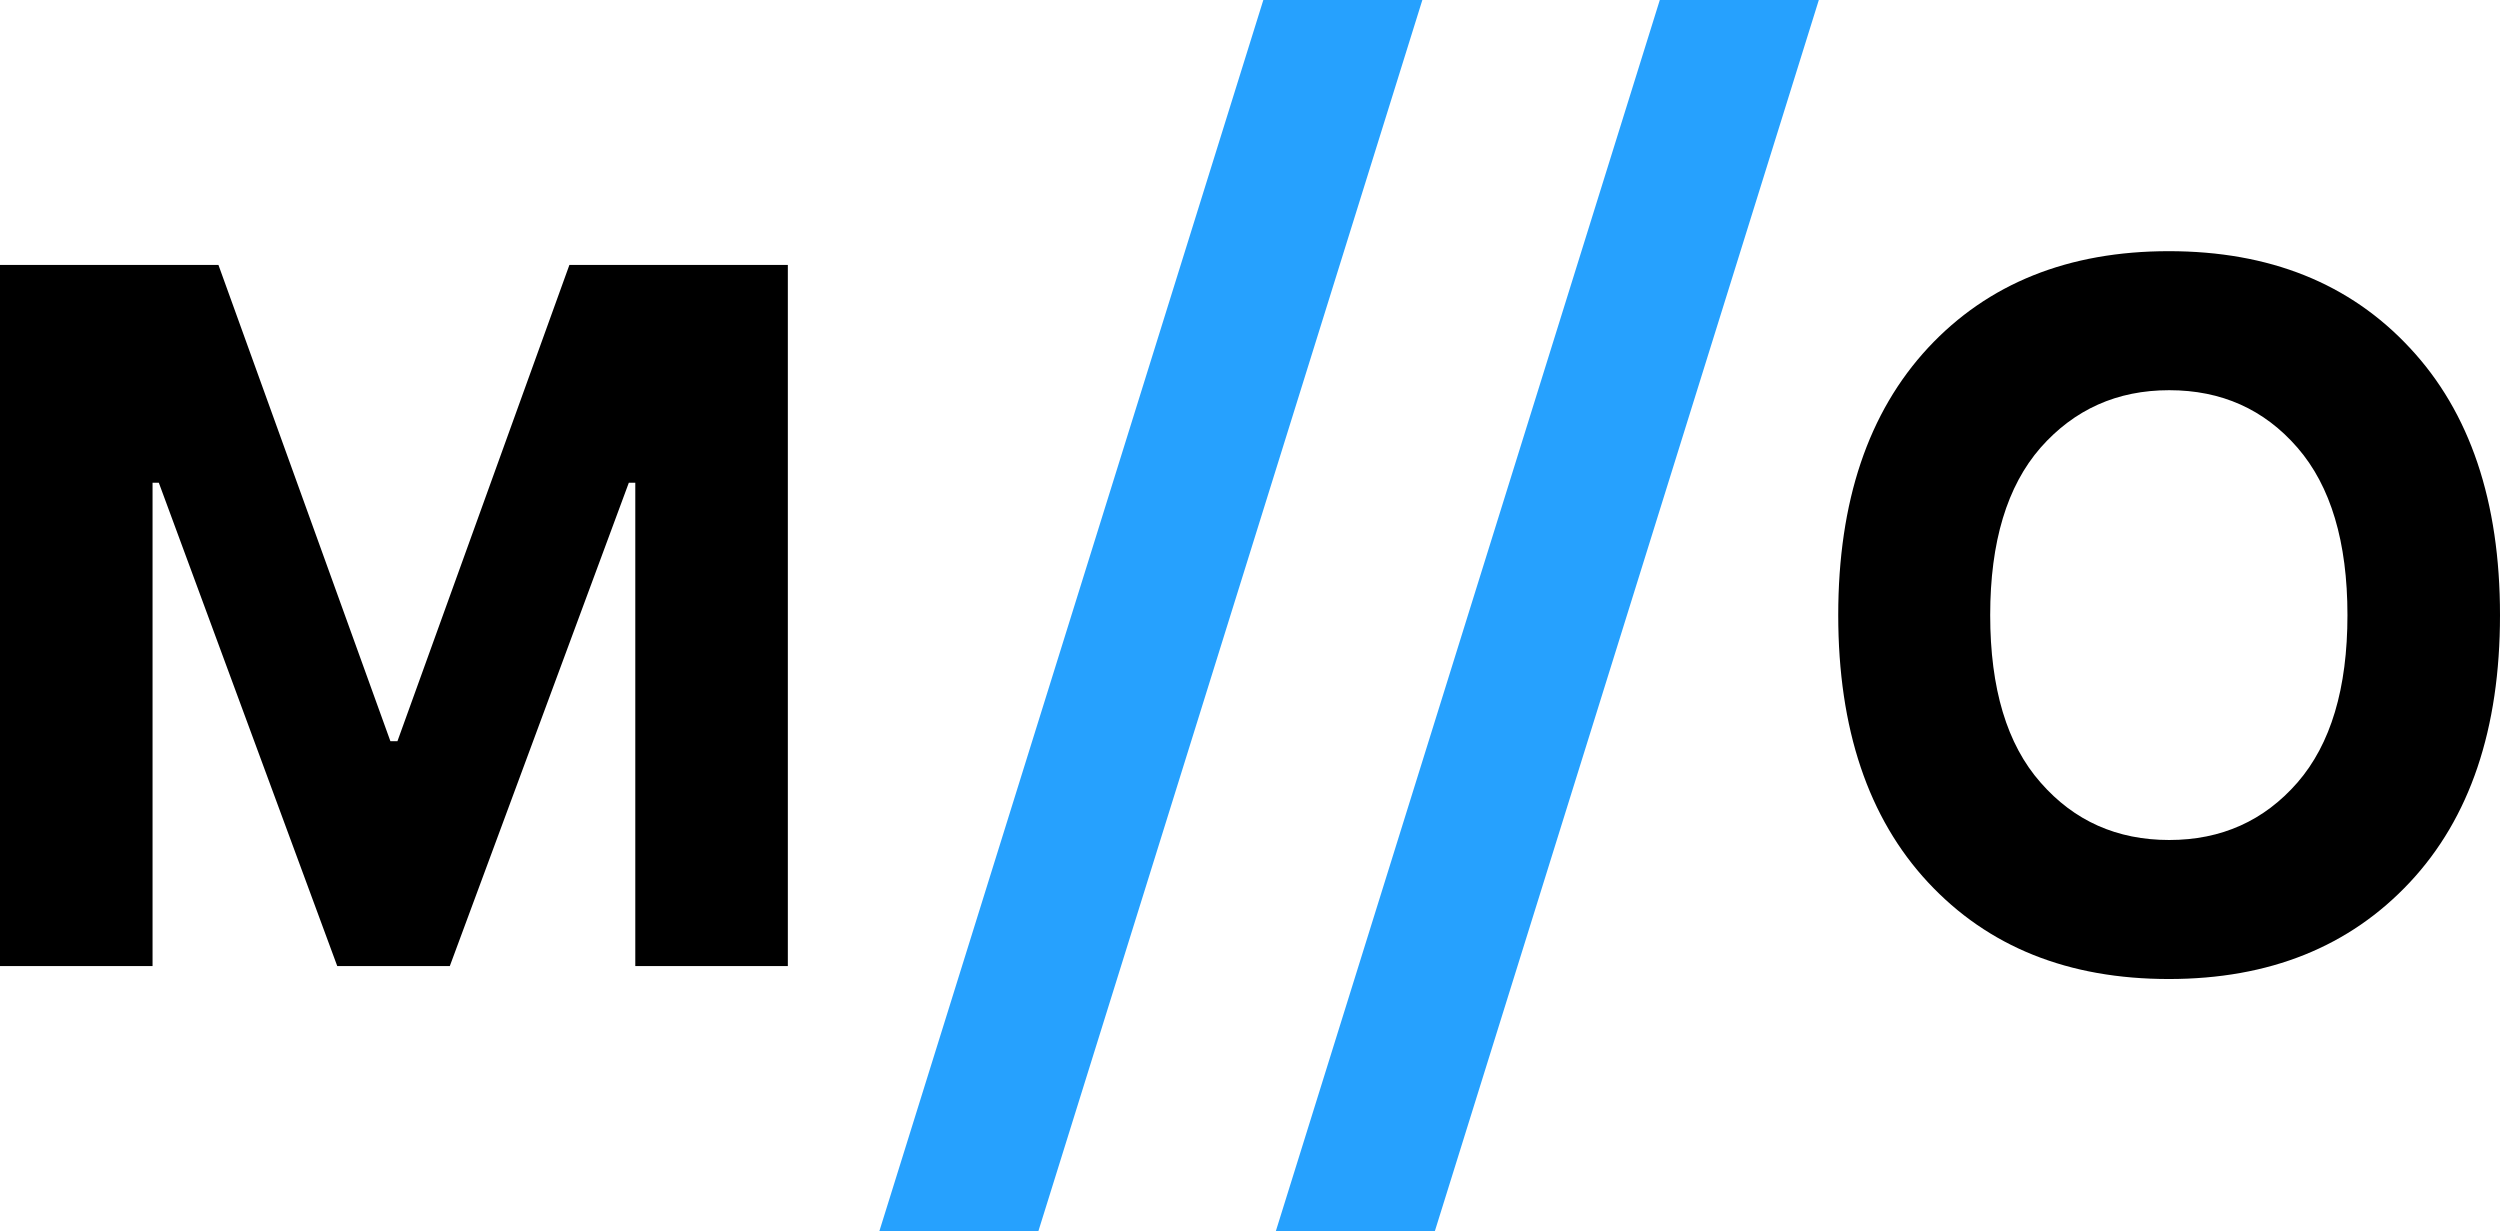
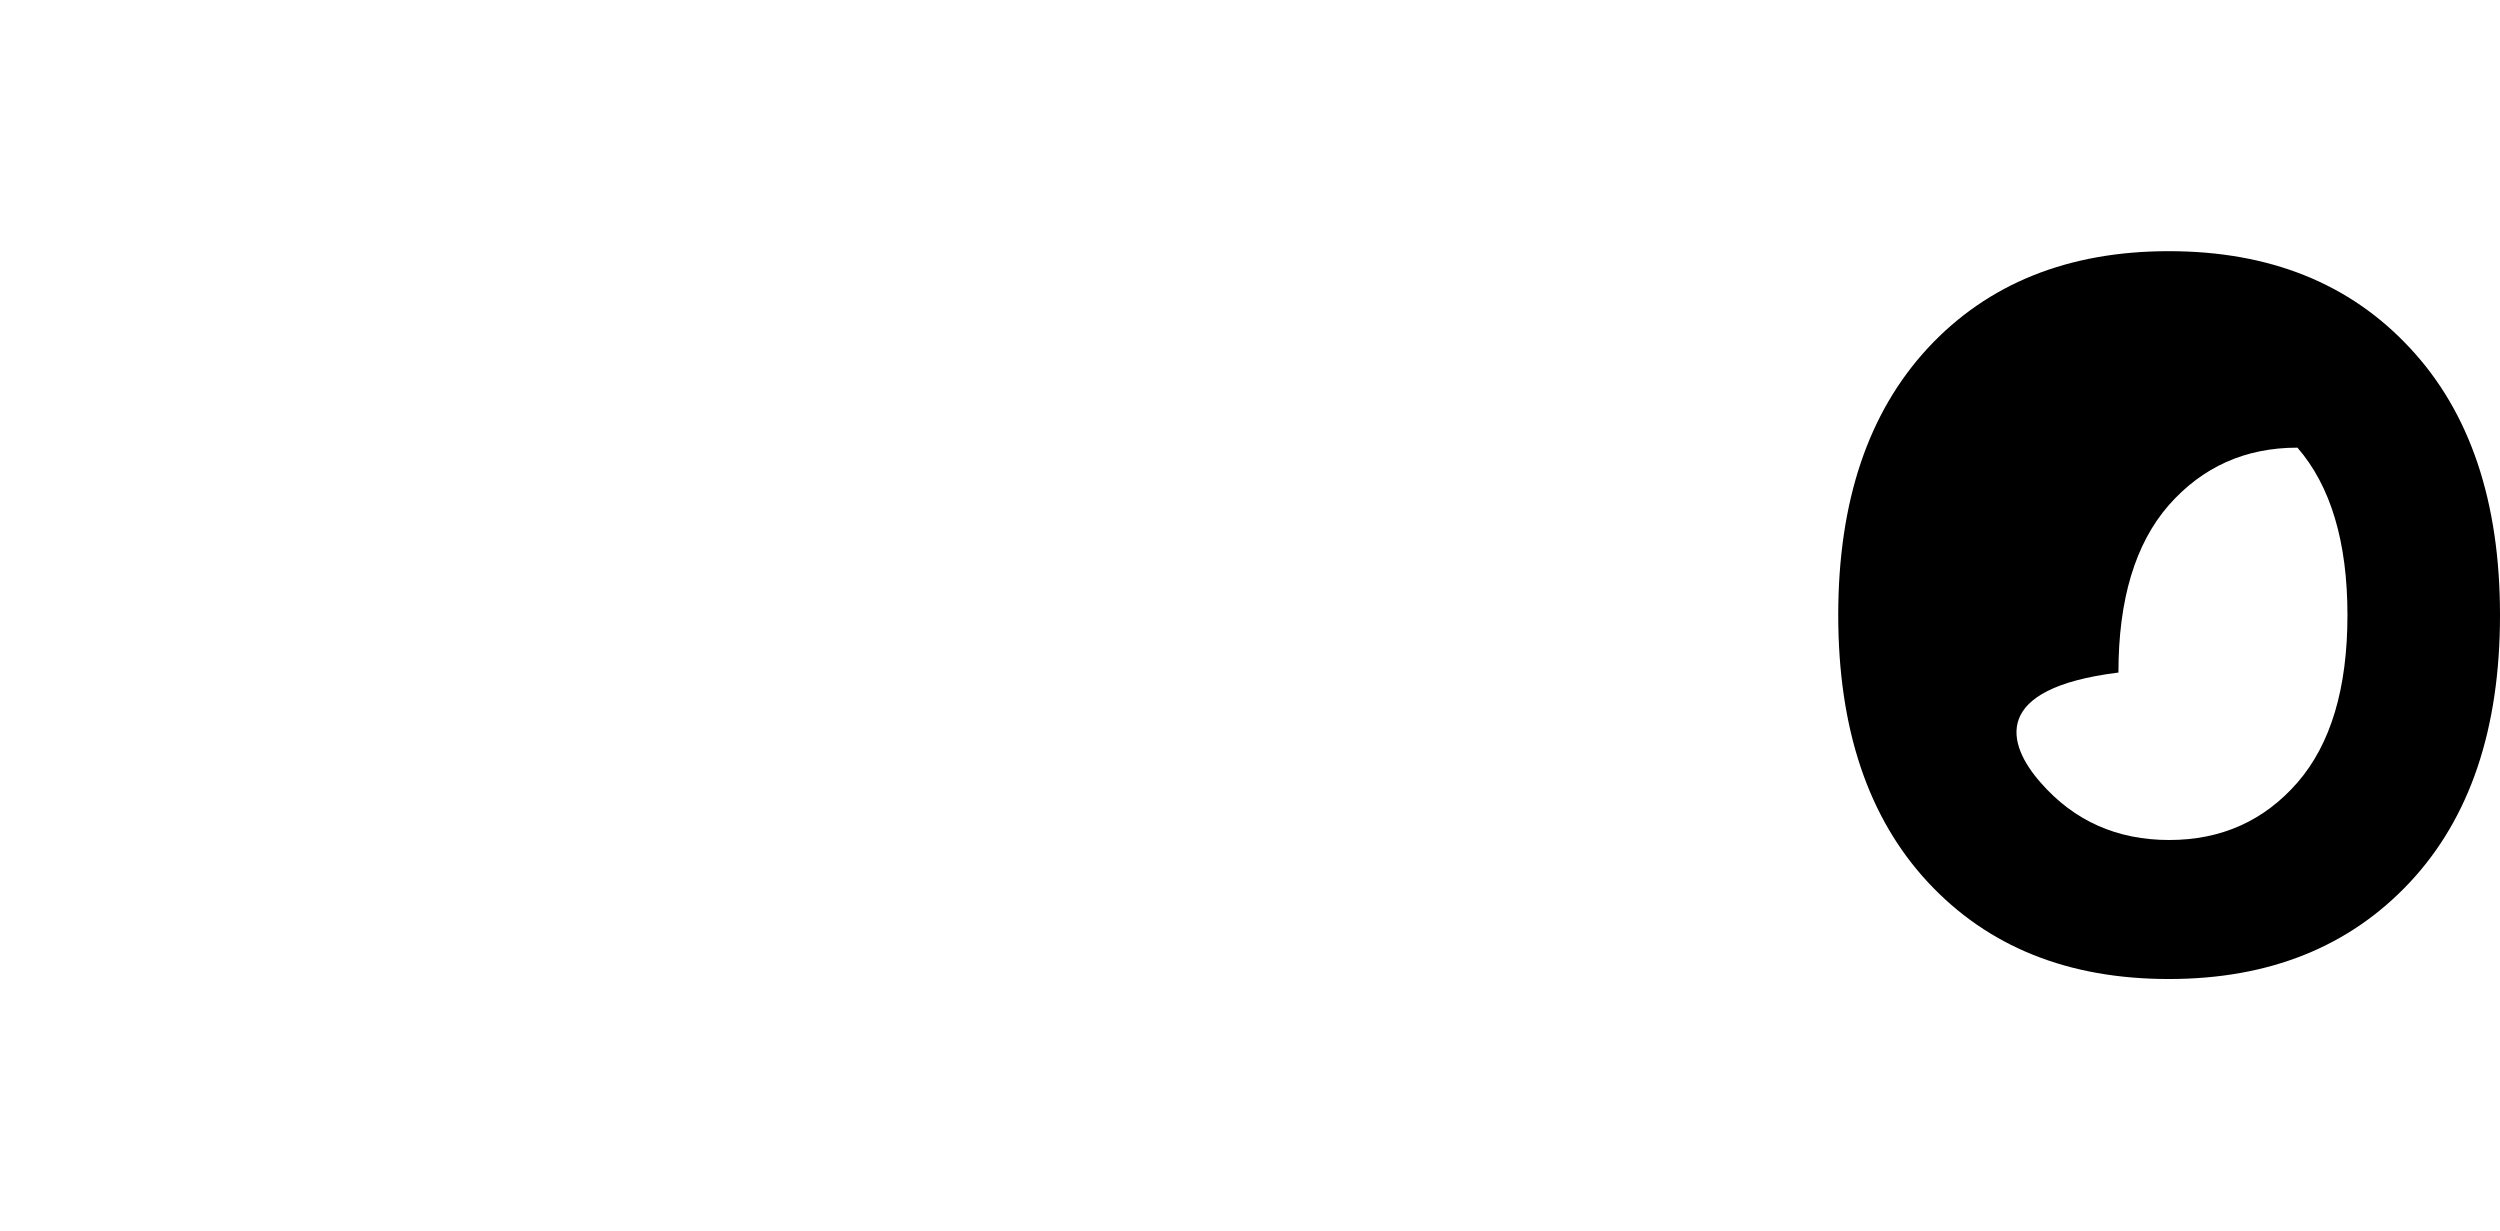
<svg xmlns="http://www.w3.org/2000/svg" version="1.1" id="Layer_1" x="0px" y="0px" viewBox="0 0 127.5 62.78" style="enable-background:new 0 0 127.5 62.78;" xml:space="preserve">
  <style type="text/css">
	.st0{fill:#26A1FE;}
</style>
  <g>
    <g>
-       <path class="st0" d="M44.85,62.78L64.43,0h8.11L52.96,62.78H44.85z" />
-       <path class="st0" d="M65.07,62.78L84.65,0h8.11L73.18,62.78H65.07z" />
-     </g>
+       </g>
    <g>
-       <path d="M0,49.27V13.51h11.14l8.77,24.29h0.36l8.77-24.29h11.14v35.76H32.4V24.62h-0.33l-9.13,24.65H17.2l-9.1-24.65H7.78v24.65H0    z" />
-       <path d="M122.9,45c-3.07,3.28-7.16,4.93-12.29,4.93c-5.13,0-9.22-1.64-12.28-4.93c-3.05-3.28-4.58-7.83-4.58-13.63    c0-5.8,1.53-10.34,4.58-13.63c3.05-3.28,7.15-4.93,12.28-4.93c5.13,0,9.23,1.64,12.29,4.93c3.07,3.28,4.6,7.83,4.6,13.63    C127.5,37.18,125.97,41.72,122.9,45z M104.07,39.91c1.71,1.96,3.9,2.93,6.56,2.93c2.66,0,4.84-0.98,6.54-2.93    c1.7-1.96,2.55-4.8,2.55-8.54c0-3.73-0.85-6.58-2.55-8.54c-1.7-1.96-3.88-2.93-6.54-2.93c-2.66,0-4.84,0.98-6.56,2.93    c-1.71,1.96-2.57,4.8-2.57,8.54C101.5,35.11,102.35,37.96,104.07,39.91z" />
+       <path d="M122.9,45c-3.07,3.28-7.16,4.93-12.29,4.93c-5.13,0-9.22-1.64-12.28-4.93c-3.05-3.28-4.58-7.83-4.58-13.63    c0-5.8,1.53-10.34,4.58-13.63c3.05-3.28,7.15-4.93,12.28-4.93c5.13,0,9.23,1.64,12.29,4.93c3.07,3.28,4.6,7.83,4.6,13.63    C127.5,37.18,125.97,41.72,122.9,45z M104.07,39.91c1.71,1.96,3.9,2.93,6.56,2.93c2.66,0,4.84-0.98,6.54-2.93    c1.7-1.96,2.55-4.8,2.55-8.54c0-3.73-0.85-6.58-2.55-8.54c-2.66,0-4.84,0.98-6.56,2.93    c-1.71,1.96-2.57,4.8-2.57,8.54C101.5,35.11,102.35,37.96,104.07,39.91z" />
    </g>
  </g>
</svg>